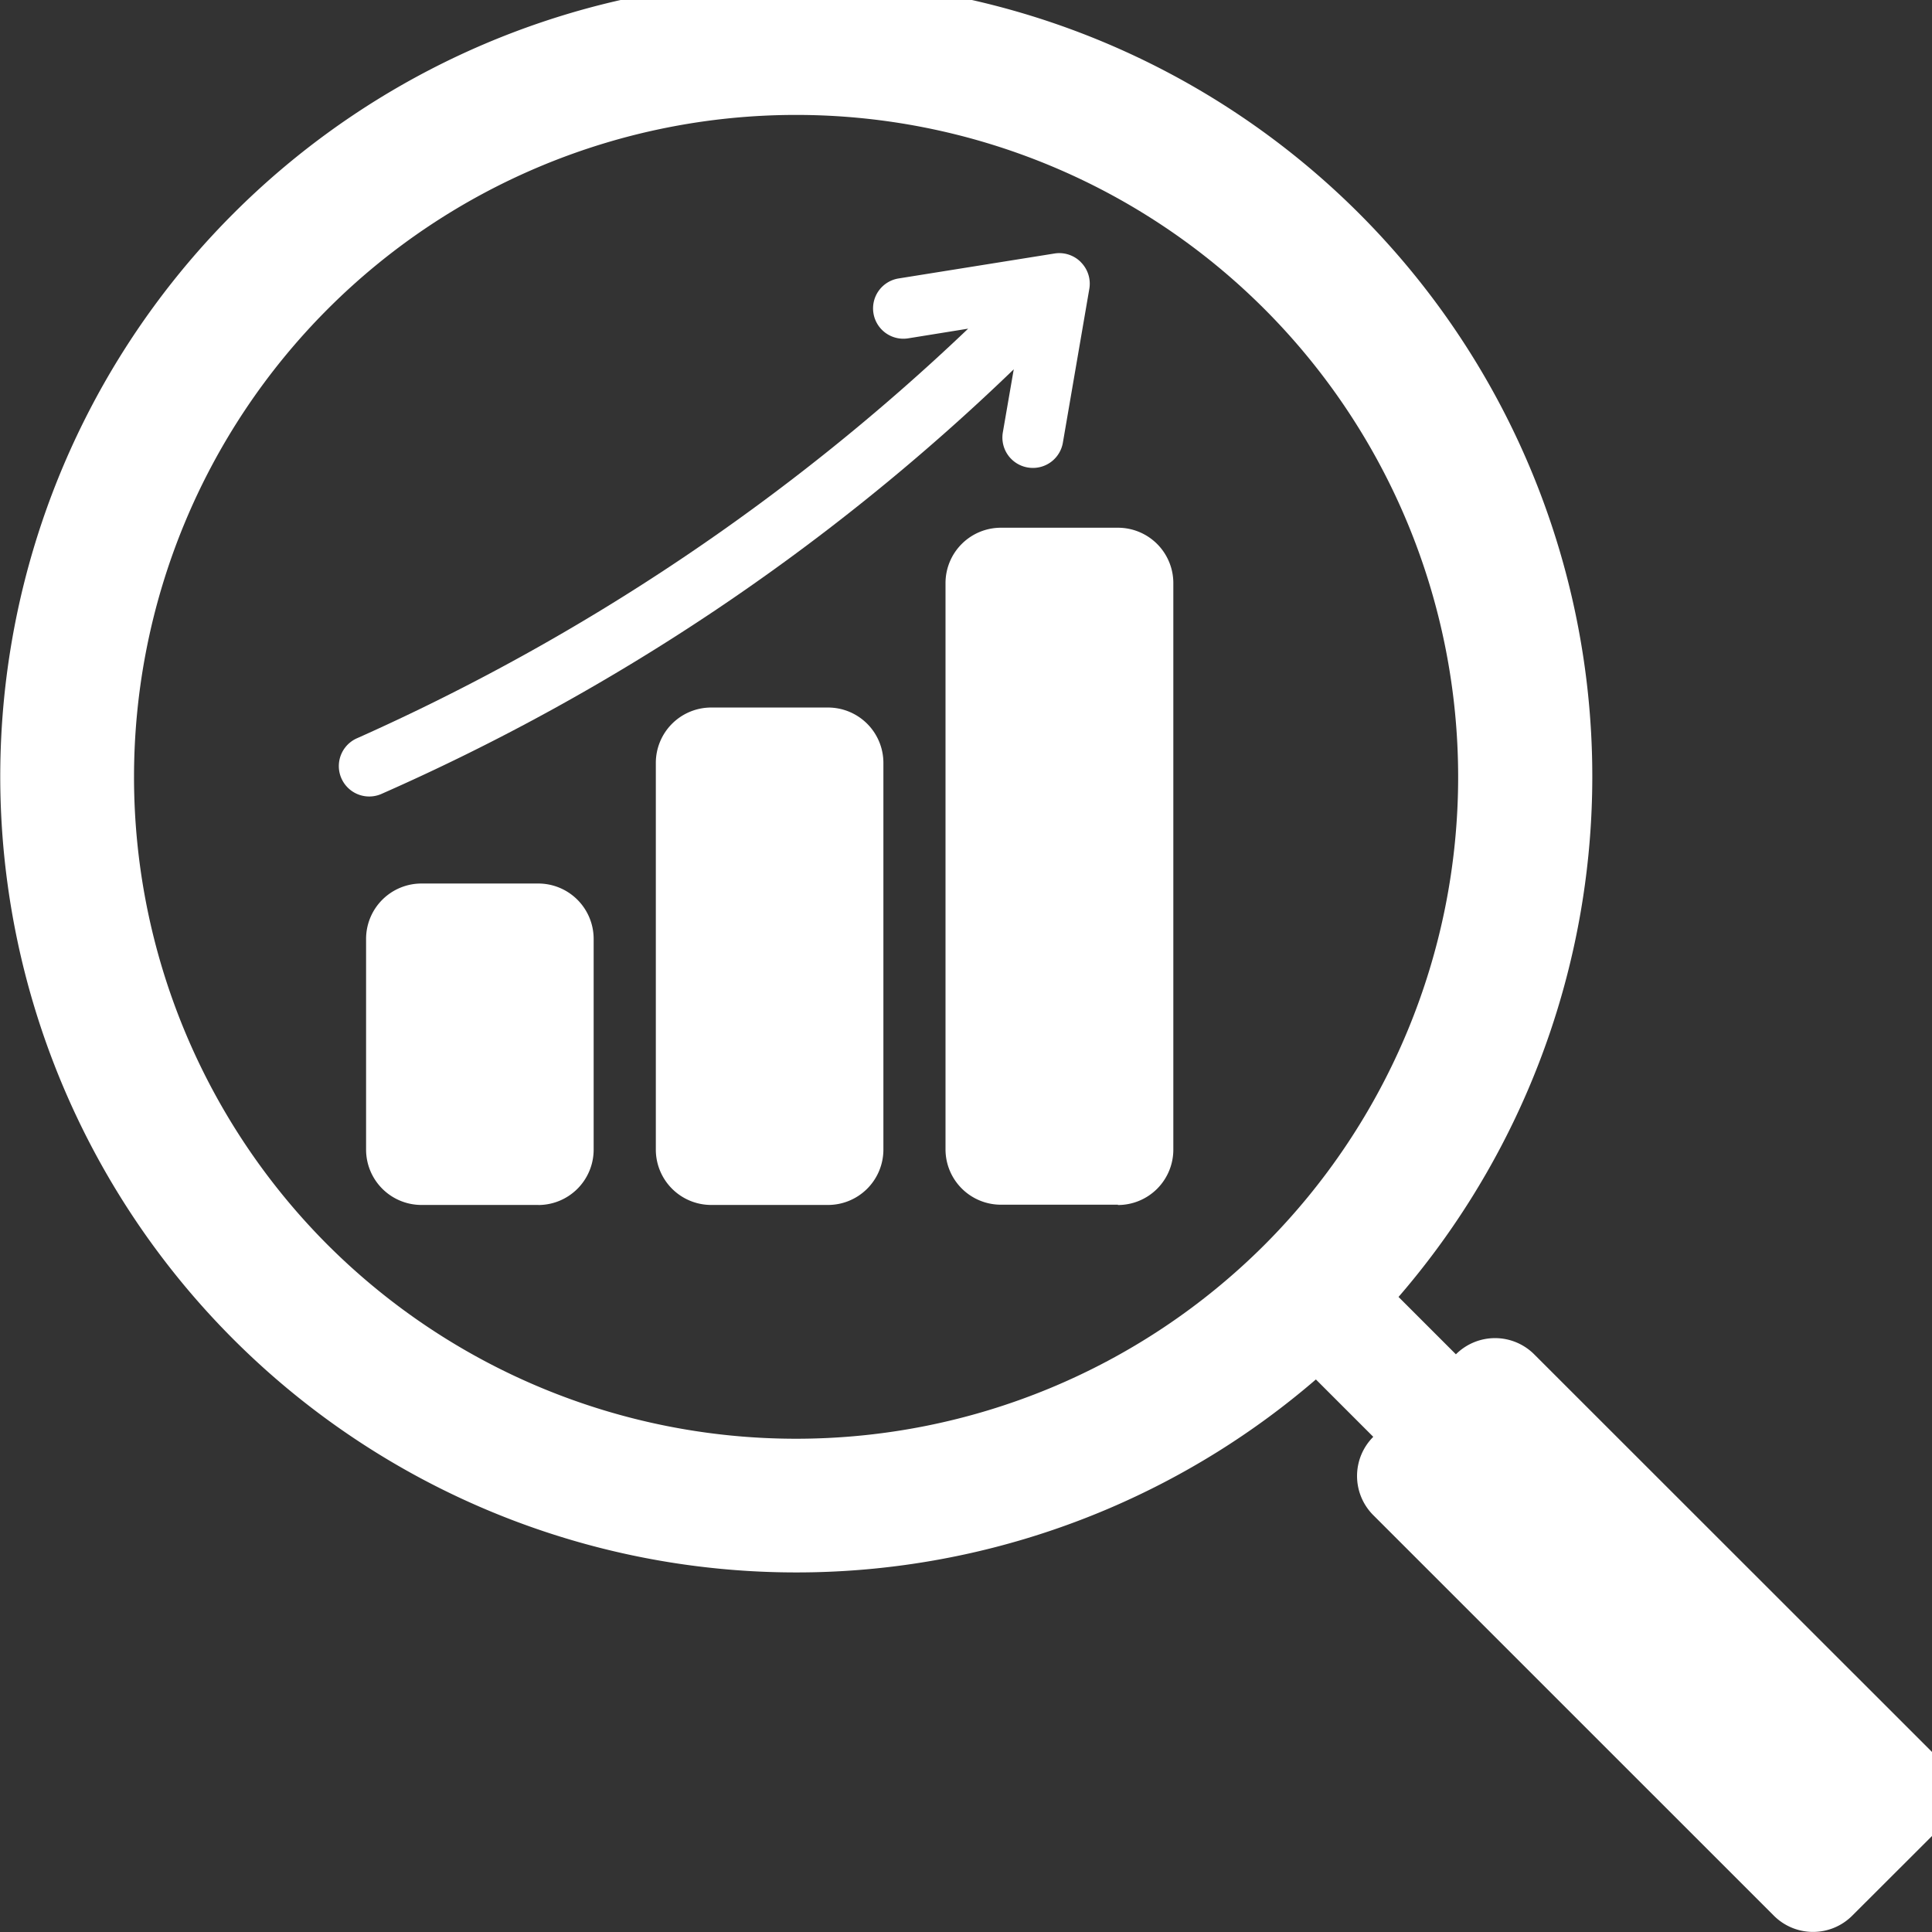
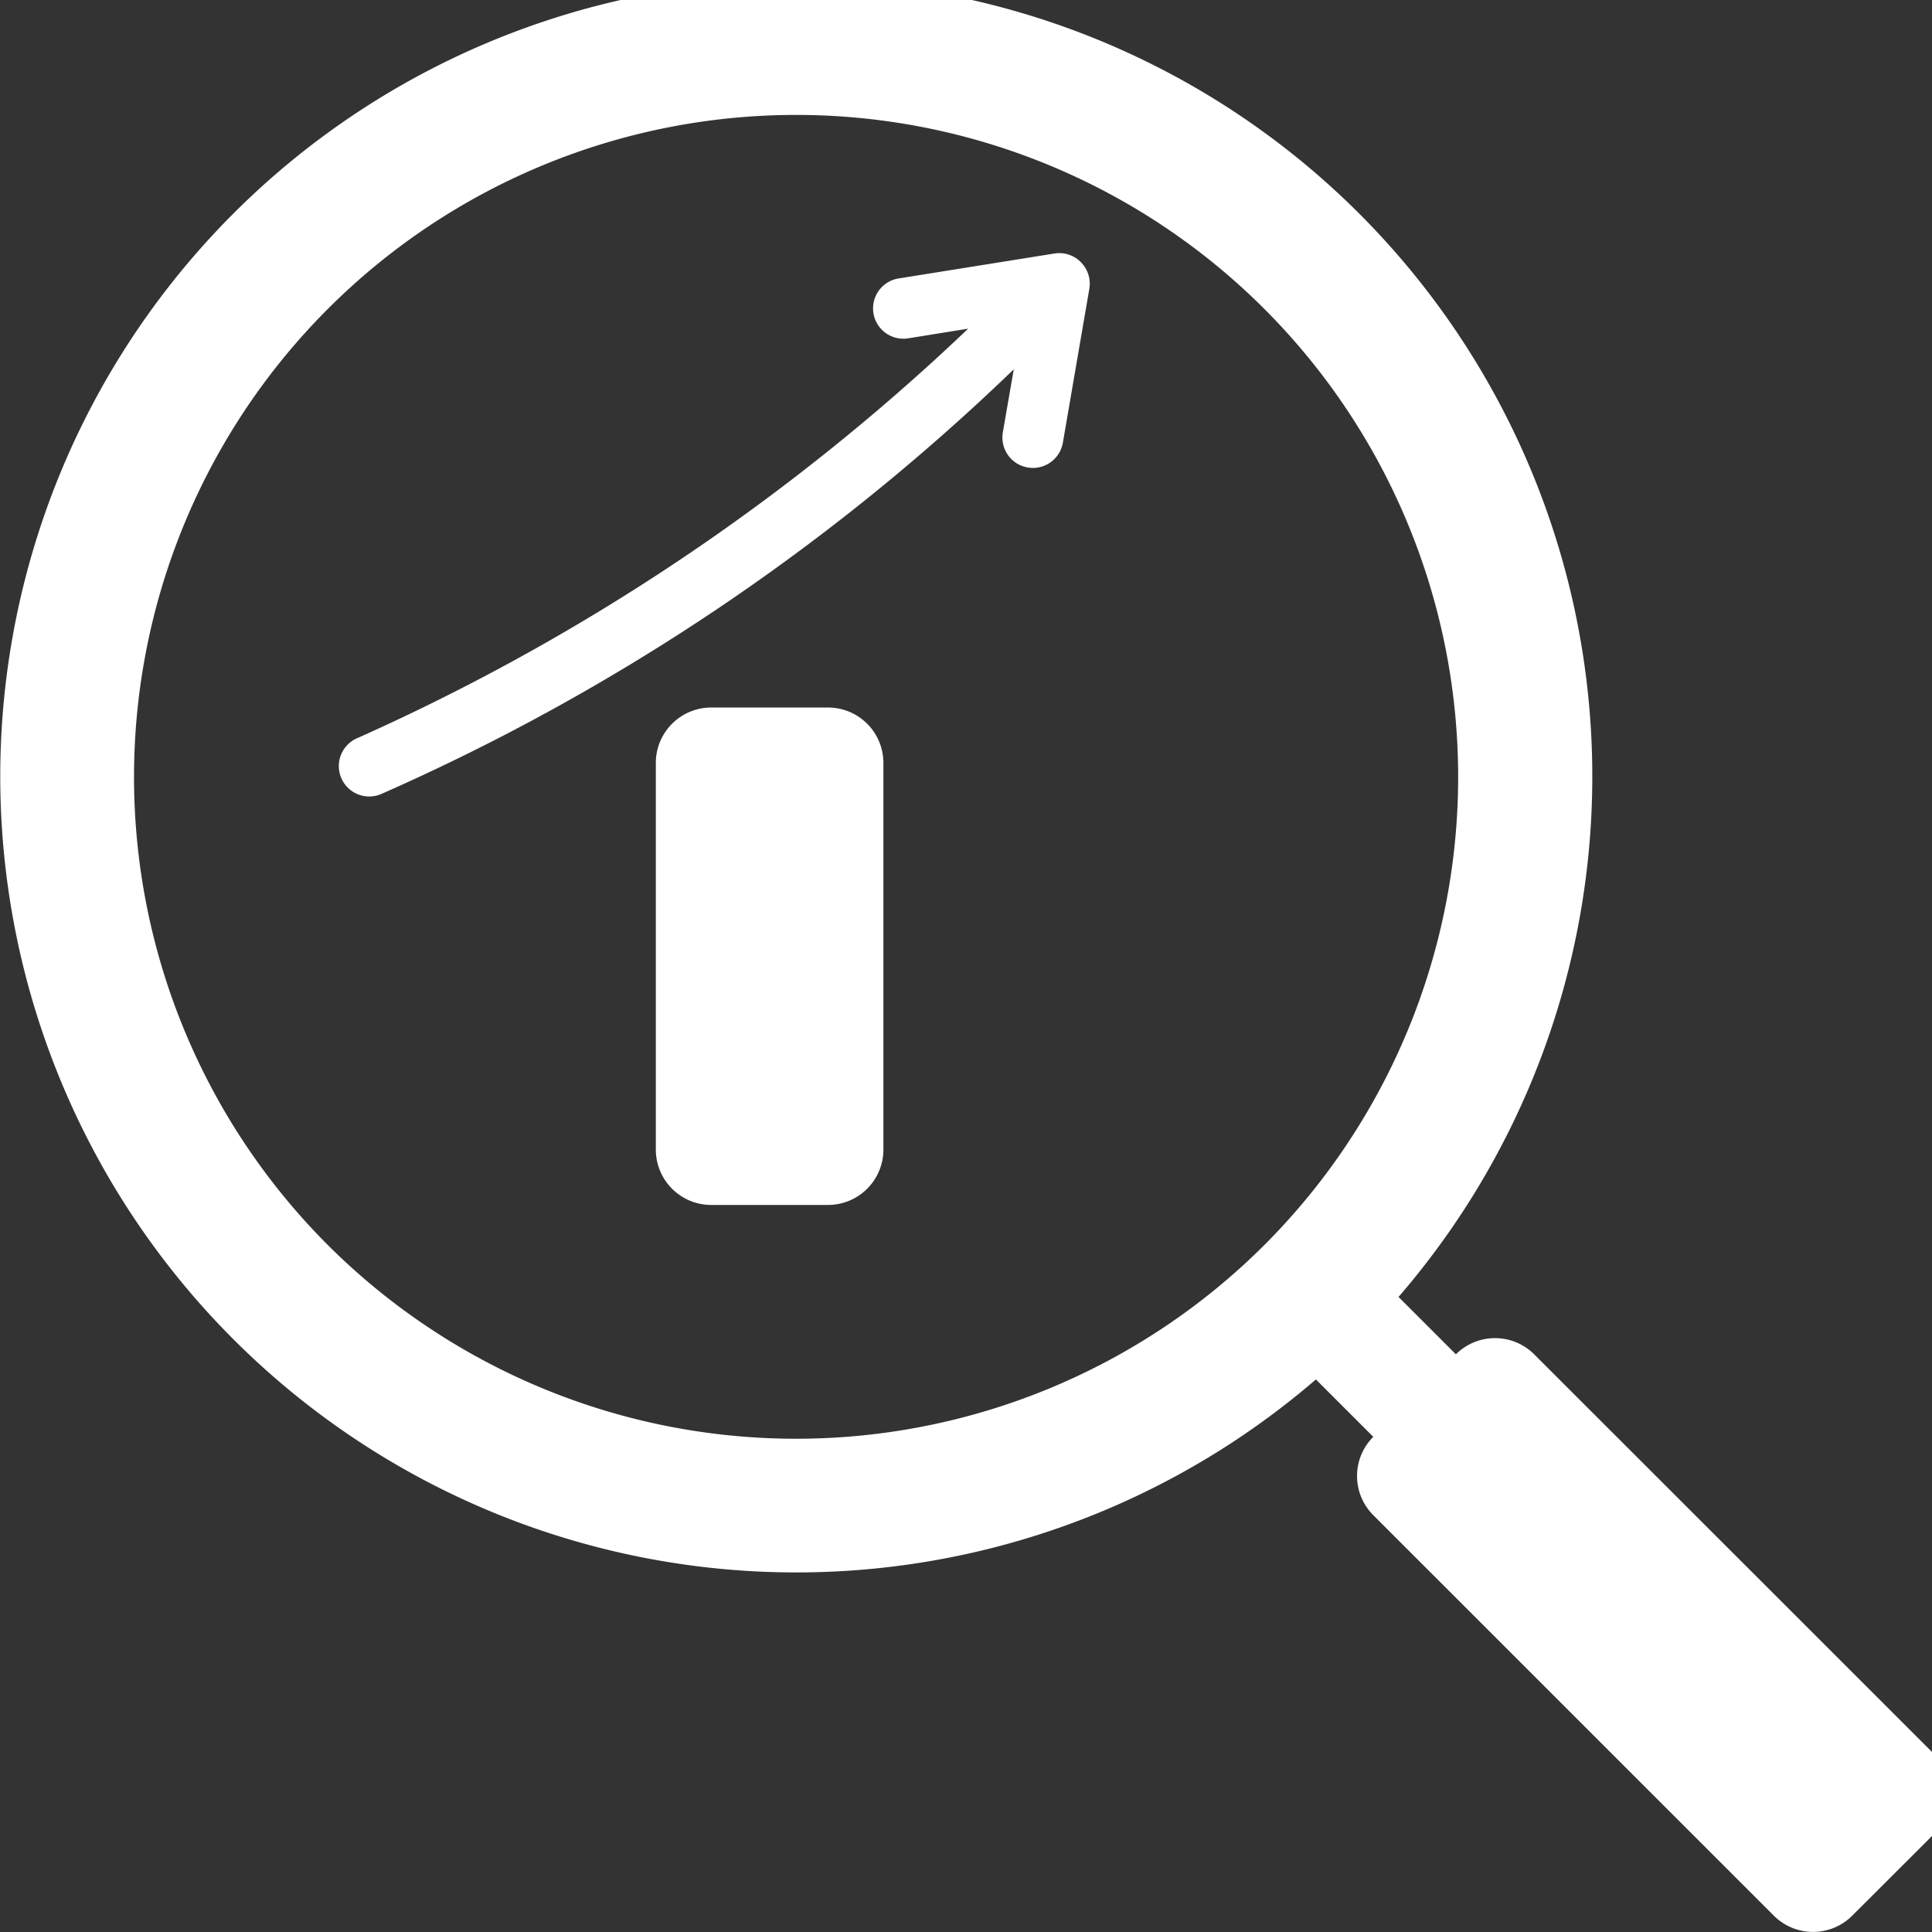
<svg xmlns="http://www.w3.org/2000/svg" id="Pesquisa_e_desenvolvimento" data-name="Pesquisa e desenvolvimento" width="30.979" height="30.979" viewBox="0 0 30.979 30.979">
  <rect x="0" y="0" width="30.979" height="30.979" fill="#333333" stroke="none" />
  <defs>
    <clipPath id="clip-path">
      <rect id="Retângulo_168" data-name="Retângulo 168" width="30.979" height="30.979" fill="#fff" />
    </clipPath>
  </defs>
  <g id="Grupo_54" data-name="Grupo 54" transform="translate(0 0)" clip-path="url(#clip-path)">
-     <path id="Caminho_98" data-name="Caminho 98" d="M32.781,79.176H30.908a.888.888,0,0,1-.888-.888V74.91a.888.888,0,0,1,.888-.888h1.873a.888.888,0,0,1,.888.888v3.379a.888.888,0,0,1-.888.888" transform="translate(-24.15 -59.855)" fill="#fff" />
    <path id="Caminho_99" data-name="Caminho 99" d="M56.539,67.561H54.666a.888.888,0,0,1-.888-.888v-6.2a.888.888,0,0,1,.888-.888h1.873a.888.888,0,0,1,.888.888v6.2a.888.888,0,0,1-.888.888" transform="translate(-43.262 -48.24)" fill="#fff" />
-     <path id="Caminho_100" data-name="Caminho 100" d="M80.3,55.7H78.423a.888.888,0,0,1-.888-.888V45.733a.888.888,0,0,1,.888-.888H80.3a.888.888,0,0,1,.888.888v9.084a.888.888,0,0,1-.888.888" transform="translate(-62.374 -36.383)" fill="#fff" />
    <path id="Caminho_101" data-name="Caminho 101" d="M31.026,28.446,24.6,22.023a.888.888,0,0,0-1.255,0l-.92-.92h0A12.764,12.764,0,1,0,21.1,22.426h0l.92.92a.888.888,0,0,0,0,1.256l6.424,6.423a.888.888,0,0,0,1.255,0L31.026,29.7a.888.888,0,0,0,0-1.256M5.258,20.272a10.616,10.616,0,1,1,15.014,0,10.628,10.628,0,0,1-15.014,0" transform="translate(0 -0.307)" fill="#fff" />
    <path id="Caminho_102" data-name="Caminho 102" d="M39.687,22.469a.486.486,0,0,0-.423-.138l-2.5.4a.486.486,0,0,0,.155.96l.961-.155A34.648,34.648,0,0,1,28.089,30.1a.486.486,0,0,0,.375.9,34.821,34.821,0,0,0,10.147-6.812L38.436,25.2a.487.487,0,0,0,.4.562.5.5,0,0,0,.083.007.487.487,0,0,0,.479-.4l.425-2.472a.487.487,0,0,0-.134-.425" transform="translate(-22.356 -18.266)" fill="#fff" />
  </g>
</svg>